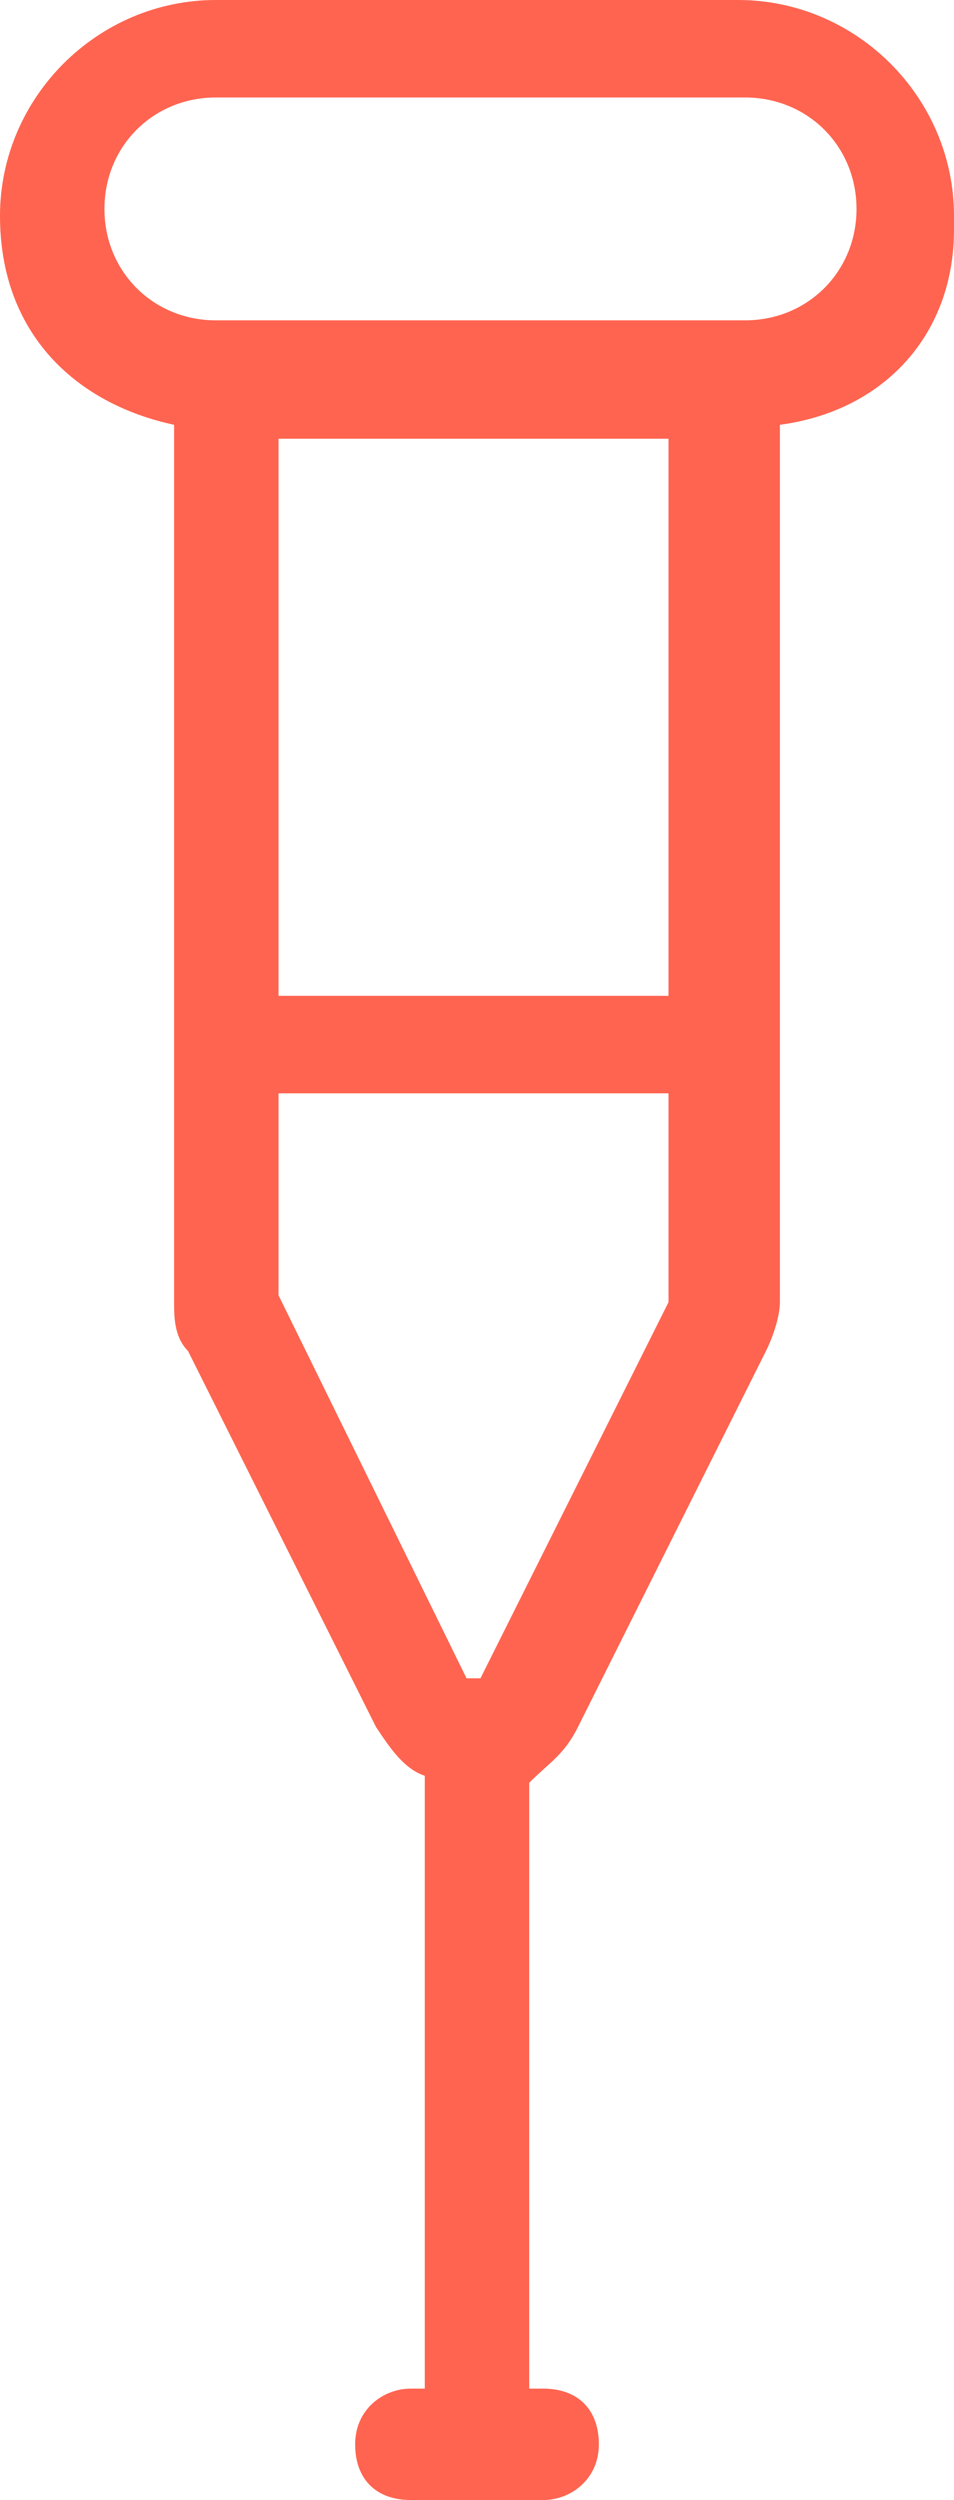
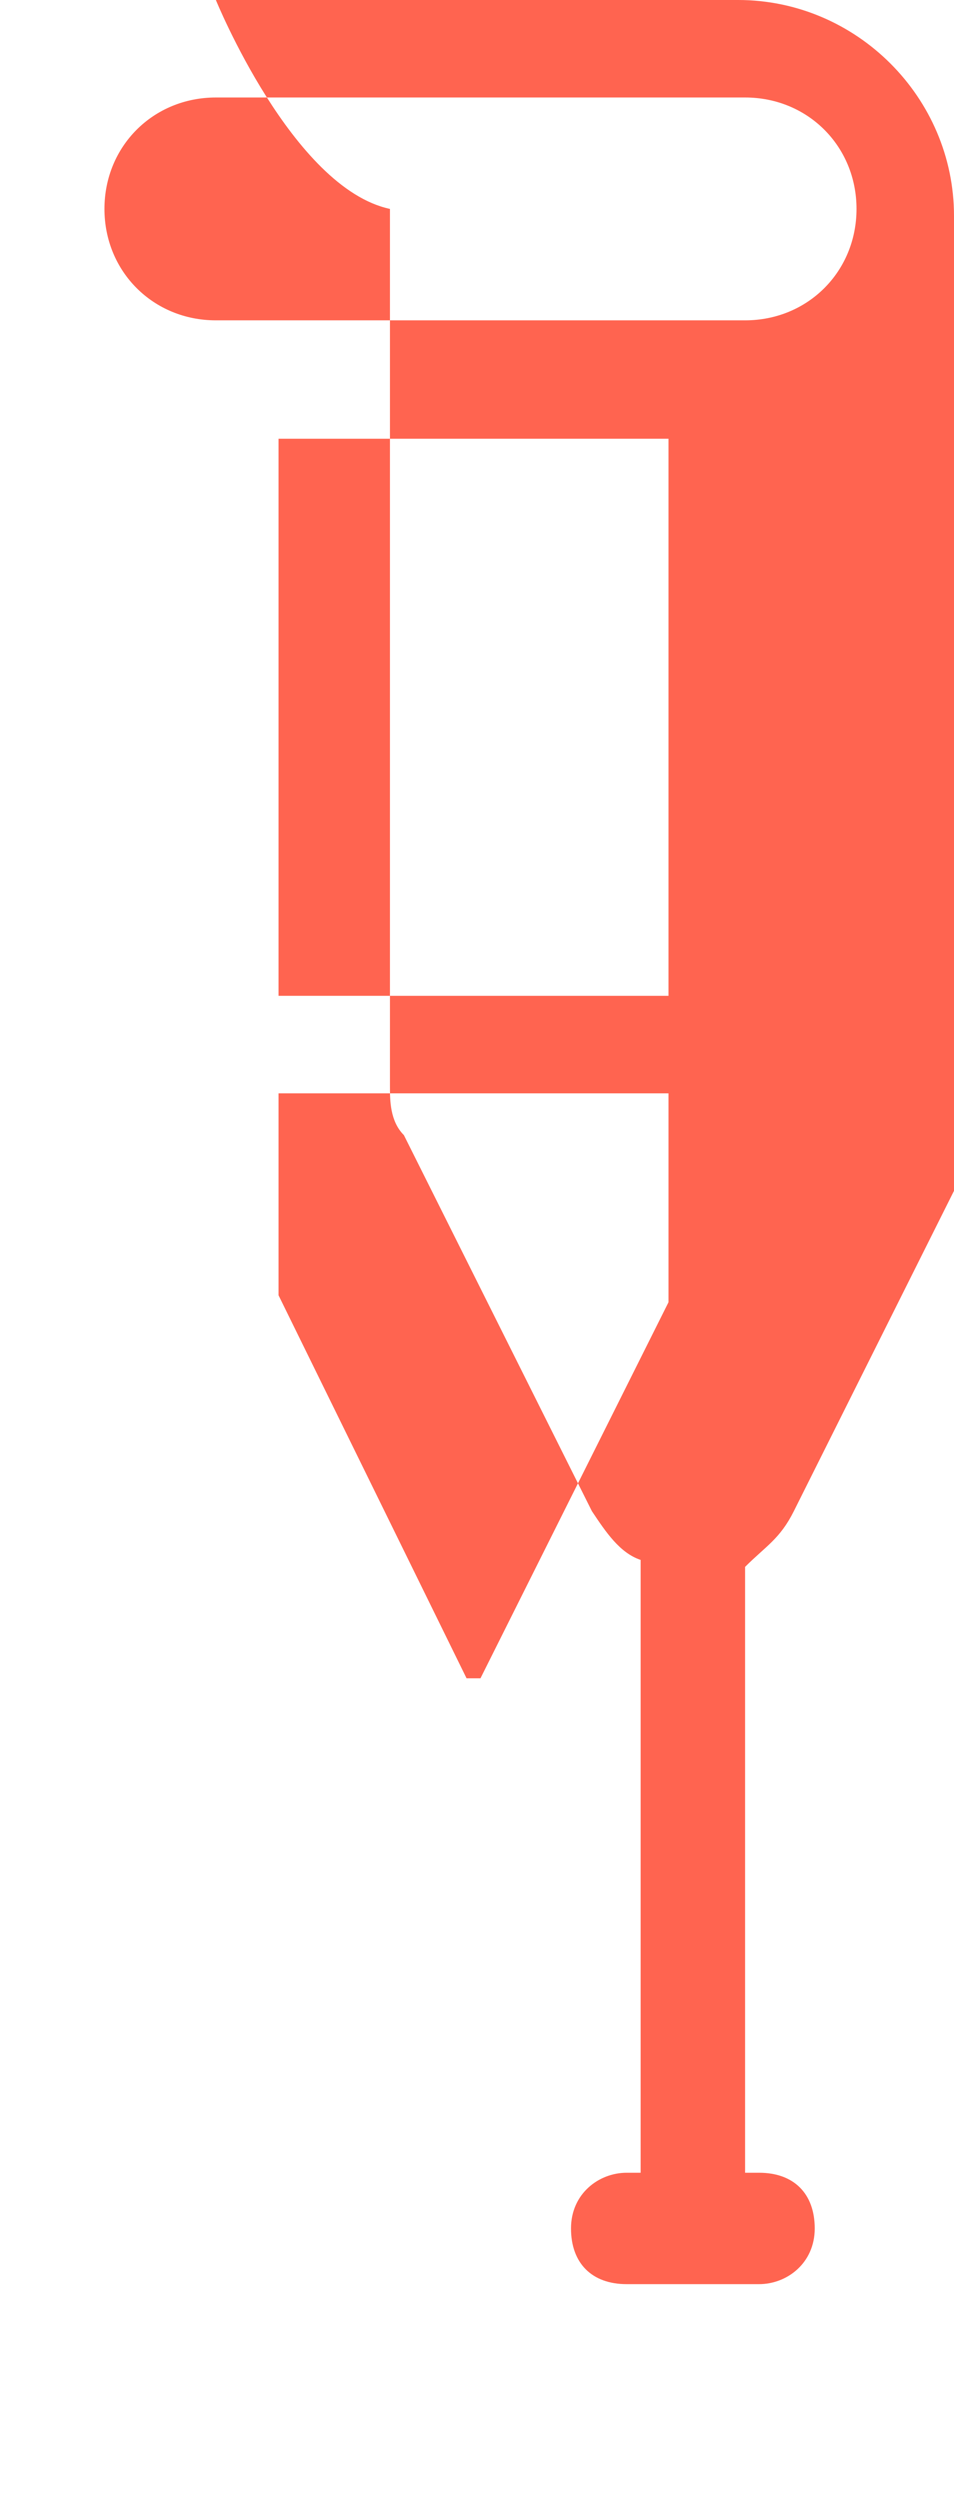
<svg xmlns="http://www.w3.org/2000/svg" id="Vrstva_1" data-name="Vrstva 1" version="1.1" viewBox="0 0 13.7 35.9">
  <defs>
    <style>
      .cls-1 {
        fill: #ff6450;
        stroke-width: 0px;
      }
    </style>
  </defs>
-   <path class="cls-1" d="M13.7,3.1c0-1.7-1.4-3.1-3.1-3.1H3.1C1.4,0,0,1.4,0,3.1s1.1,2.7,2.5,3v12.6c0,.2,0,.5.2.7l2.7,5.4c.2.3.4.6.7.7h0v8.8h-.2c-.4,0-.8.3-.8.8s.3.8.8.8h1.9c.4,0,.8-.3.8-.8s-.3-.8-.8-.8h-.2v-8.7h0c.3-.3.5-.4.7-.8l2.7-5.4h0c.1-.2.2-.5.2-.7V6.1c1.5-.2,2.5-1.3,2.5-2.8v-.2ZM9.6,6.3v8h-5.6V6.3s0,0,0,0h5.4s.1,0,.1,0ZM9.6,18.7l-2.7,5.4h-.2l-2.7-5.5v-2.9h5.6v2.9h0ZM10.7,4.6H3.1c-.9,0-1.6-.7-1.6-1.6s.7-1.6,1.6-1.6h7.6c.9,0,1.6.7,1.6,1.6s-.7,1.6-1.6,1.6Z" />
+   <path class="cls-1" d="M13.7,3.1c0-1.7-1.4-3.1-3.1-3.1H3.1s1.1,2.7,2.5,3v12.6c0,.2,0,.5.2.7l2.7,5.4c.2.3.4.6.7.7h0v8.8h-.2c-.4,0-.8.3-.8.8s.3.8.8.8h1.9c.4,0,.8-.3.8-.8s-.3-.8-.8-.8h-.2v-8.7h0c.3-.3.5-.4.7-.8l2.7-5.4h0c.1-.2.2-.5.2-.7V6.1c1.5-.2,2.5-1.3,2.5-2.8v-.2ZM9.6,6.3v8h-5.6V6.3s0,0,0,0h5.4s.1,0,.1,0ZM9.6,18.7l-2.7,5.4h-.2l-2.7-5.5v-2.9h5.6v2.9h0ZM10.7,4.6H3.1c-.9,0-1.6-.7-1.6-1.6s.7-1.6,1.6-1.6h7.6c.9,0,1.6.7,1.6,1.6s-.7,1.6-1.6,1.6Z" />
</svg>